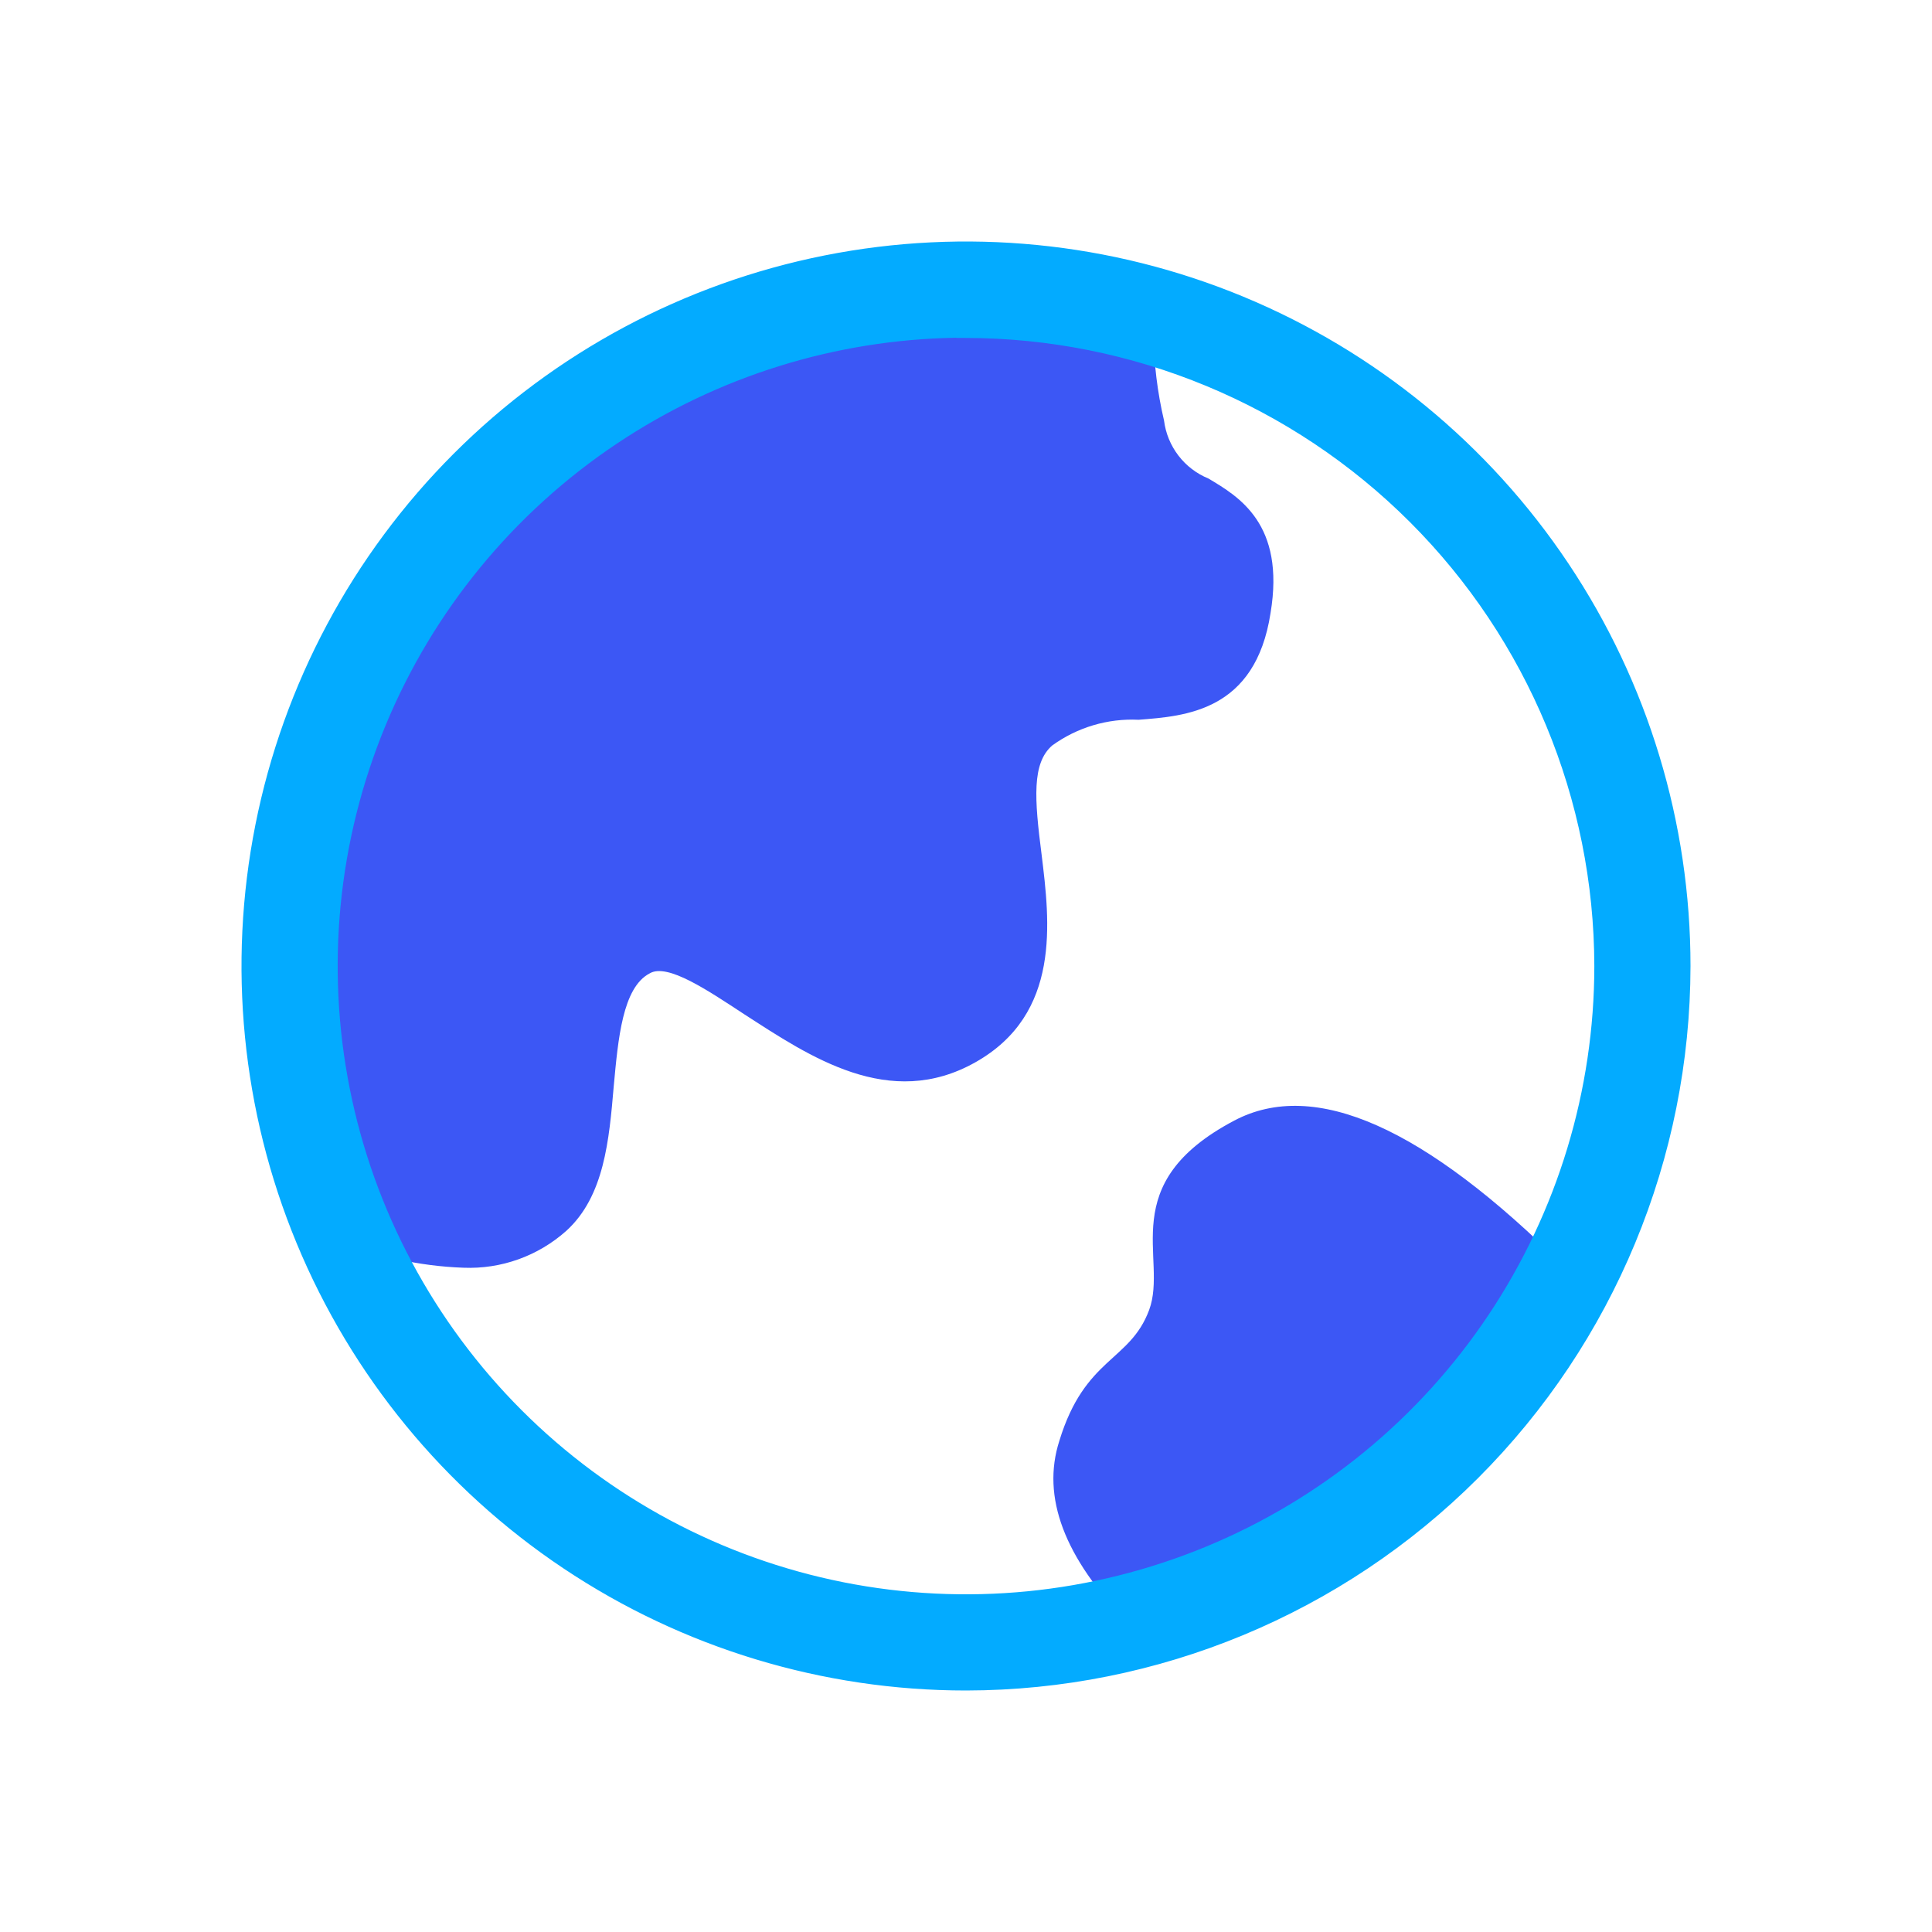
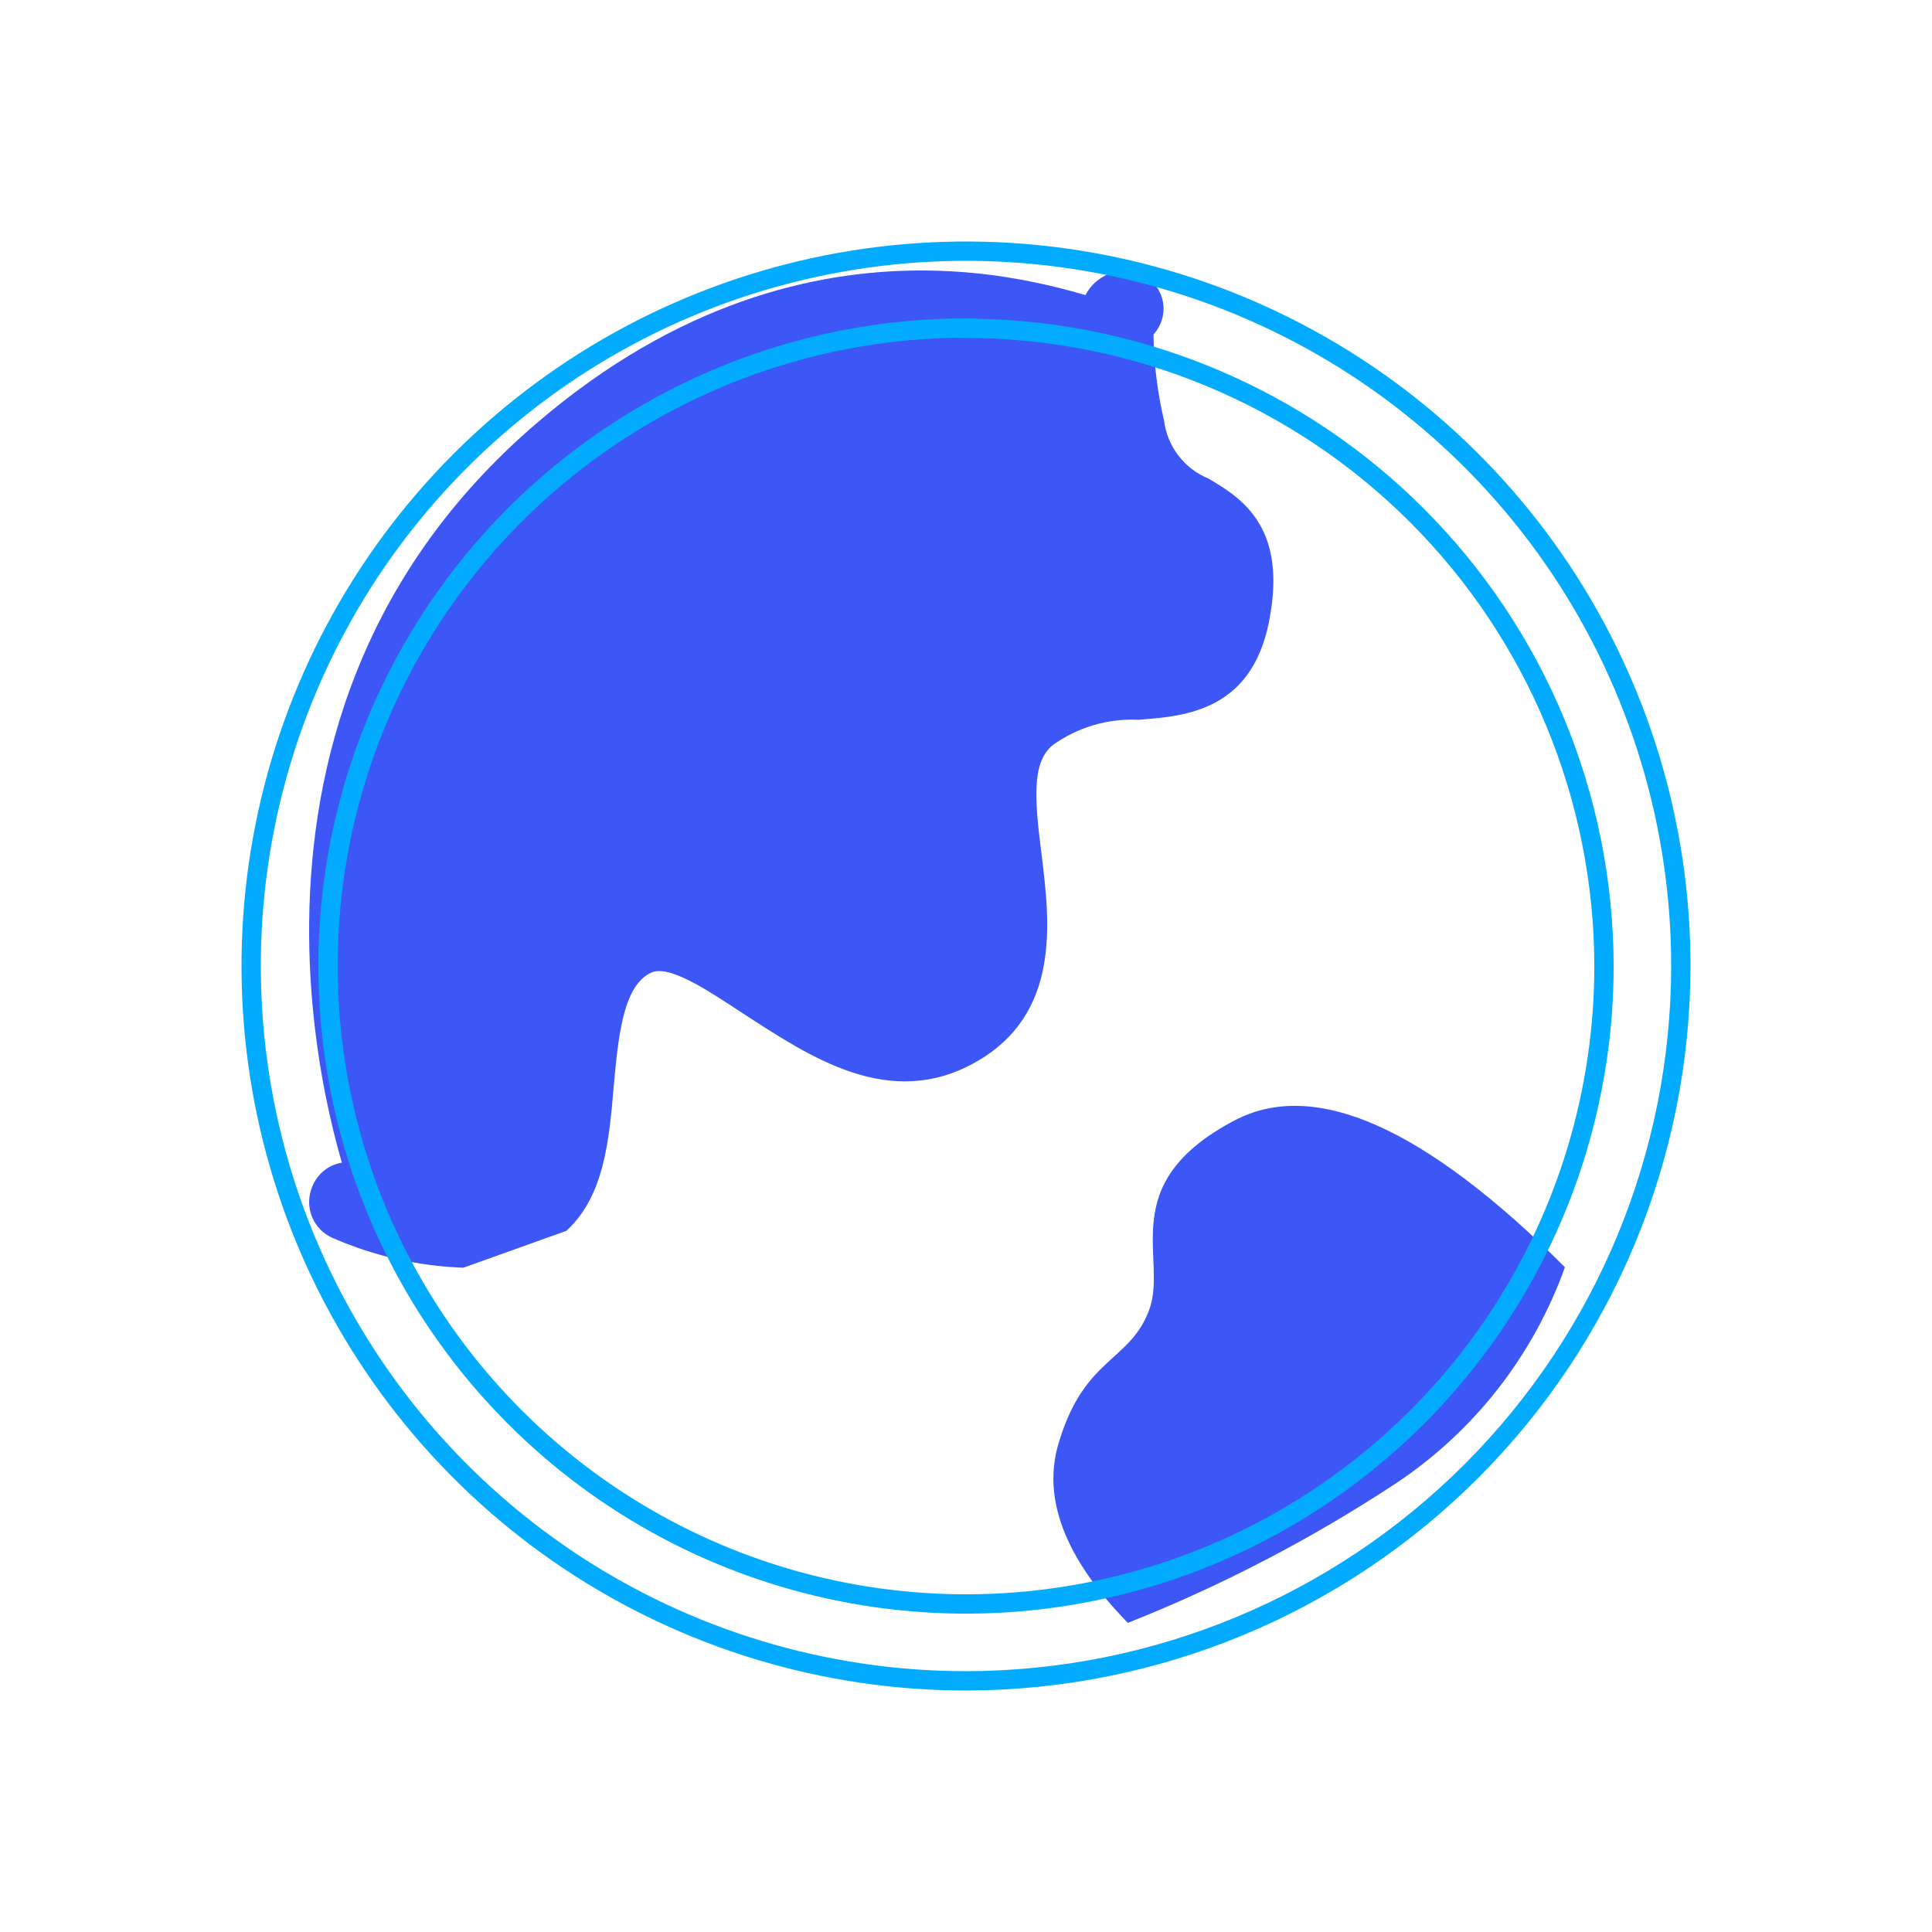
<svg xmlns="http://www.w3.org/2000/svg" width="100" height="100" viewBox="0 0 100 100" fill="none">
  <g id="å¨ç">
-     <path id="Vector" d="M23.983 65.617C21.668 65.535 19.388 65.019 17.262 64.096C17.013 63.995 16.788 63.846 16.598 63.656C16.408 63.467 16.257 63.242 16.154 62.994C16.052 62.745 15.999 62.479 16 62.21C16.001 61.941 16.055 61.675 16.159 61.428C16.256 61.176 16.403 60.947 16.591 60.754C16.779 60.561 17.004 60.408 17.252 60.305C17.5 60.202 17.767 60.15 18.036 60.152C18.304 60.155 18.57 60.212 18.816 60.321C21.473 61.374 24.953 62.308 26.693 60.694C27.504 59.96 27.703 57.759 27.876 55.811C28.155 52.61 28.5 48.634 31.768 46.833C34.744 45.206 37.799 47.193 40.748 49.114C44.109 51.289 46.474 52.636 48.573 51.462C50.672 50.288 50.472 48.581 49.994 44.699C49.596 41.524 49.144 37.922 51.881 35.534C53.821 34 56.226 33.181 58.696 33.212C61.153 33.039 61.578 32.946 61.87 31.051C62.163 29.157 61.87 28.93 60.542 28.143C59.424 27.618 58.45 26.827 57.705 25.839C56.96 24.852 56.465 23.696 56.264 22.473C55.52 18.325 55.109 14.829 57.673 14.082C58.176 13.932 58.719 13.989 59.181 14.239C59.644 14.488 59.99 14.912 60.144 15.416C60.239 15.743 60.249 16.089 60.173 16.421C60.096 16.753 59.935 17.06 59.705 17.311C59.725 18.811 59.907 20.305 60.25 21.766C60.333 22.427 60.59 23.052 60.994 23.58C61.398 24.108 61.934 24.517 62.548 24.768C64.115 25.702 66.533 27.116 65.763 31.732C64.979 36.828 61.339 37.068 58.935 37.255C57.335 37.177 55.756 37.648 54.458 38.589C53.408 39.509 53.541 41.337 53.913 44.232C54.338 47.714 54.936 52.476 50.486 54.984C46.035 57.492 41.917 54.691 38.53 52.503C36.657 51.276 34.544 49.835 33.628 50.382C32.22 51.116 31.994 53.784 31.768 56.212C31.529 59.013 31.277 61.921 29.311 63.709C27.848 65.014 25.938 65.698 23.983 65.617ZM58.377 84C55.082 80.62 53.9 77.481 54.83 74.582C56.158 70.233 58.483 70.486 59.479 67.805C60.476 65.123 57.659 61.281 63.89 57.999C68.034 55.811 73.738 58.342 81 65.59C79.355 70.187 76.269 74.124 72.206 76.809C67.85 79.67 63.217 82.079 58.377 84Z" fill="#3C57F5" />
+     <path id="Vector" d="M23.983 65.617C21.668 65.535 19.388 65.019 17.262 64.096C17.013 63.995 16.788 63.846 16.598 63.656C16.408 63.467 16.257 63.242 16.154 62.994C16.052 62.745 15.999 62.479 16 62.21C16.001 61.941 16.055 61.675 16.159 61.428C16.256 61.176 16.403 60.947 16.591 60.754C16.779 60.561 17.004 60.408 17.252 60.305C17.5 60.202 17.767 60.15 18.036 60.152C18.304 60.155 18.57 60.212 18.816 60.321C21.473 61.374 24.953 62.308 26.693 60.694C27.504 59.96 27.703 57.759 27.876 55.811C28.155 52.61 28.5 48.634 31.768 46.833C34.744 45.206 37.799 47.193 40.748 49.114C44.109 51.289 46.474 52.636 48.573 51.462C50.672 50.288 50.472 48.581 49.994 44.699C49.596 41.524 49.144 37.922 51.881 35.534C53.821 34 56.226 33.181 58.696 33.212C61.153 33.039 61.578 32.946 61.87 31.051C62.163 29.157 61.87 28.93 60.542 28.143C59.424 27.618 58.45 26.827 57.705 25.839C56.96 24.852 56.465 23.696 56.264 22.473C55.52 18.325 55.109 14.829 57.673 14.082C58.176 13.932 58.719 13.989 59.181 14.239C59.644 14.488 59.99 14.912 60.144 15.416C60.239 15.743 60.249 16.089 60.173 16.421C60.096 16.753 59.935 17.06 59.705 17.311C59.725 18.811 59.907 20.305 60.25 21.766C60.333 22.427 60.59 23.052 60.994 23.58C61.398 24.108 61.934 24.517 62.548 24.768C64.115 25.702 66.533 27.116 65.763 31.732C64.979 36.828 61.339 37.068 58.935 37.255C57.335 37.177 55.756 37.648 54.458 38.589C53.408 39.509 53.541 41.337 53.913 44.232C54.338 47.714 54.936 52.476 50.486 54.984C46.035 57.492 41.917 54.691 38.53 52.503C36.657 51.276 34.544 49.835 33.628 50.382C32.22 51.116 31.994 53.784 31.768 56.212C31.529 59.013 31.277 61.921 29.311 63.709ZM58.377 84C55.082 80.62 53.9 77.481 54.83 74.582C56.158 70.233 58.483 70.486 59.479 67.805C60.476 65.123 57.659 61.281 63.89 57.999C68.034 55.811 73.738 58.342 81 65.59C79.355 70.187 76.269 74.124 72.206 76.809C67.85 79.67 63.217 82.079 58.377 84Z" fill="#3C57F5" />
    <path id="Vector_2" d="M27.847 21.844C9.182 37.75 18.157 61.608 18.157 61.608C22.677 63.464 25.925 63.464 27.899 61.608C30.887 58.838 28.315 50.434 32.484 48.115C36.654 45.795 43.006 56.068 48.942 52.701C54.878 49.334 48.383 40.295 52.501 36.636C56.619 32.978 61.97 37.114 62.892 31.003C63.815 24.893 58.528 27.53 57.515 21.725C56.822 17.872 56.822 15.844 57.515 15.641C55.878 15.389 42.356 9.451 27.847 21.844Z" fill="#3C57F5" />
    <g id="Vector_3">
-       <path d="M50 87C42.682 87 35.529 84.83 29.444 80.764C23.359 76.699 18.617 70.92 15.816 64.159C13.016 57.398 12.283 49.959 13.711 42.782C15.139 35.604 18.663 29.012 23.837 23.837C29.012 18.663 35.604 15.139 42.782 13.711C49.959 12.283 57.398 13.016 64.159 15.816C70.92 18.617 76.699 23.359 80.764 29.444C84.83 35.529 87 42.682 87 50C86.99 59.81 83.088 69.215 76.151 76.151C69.215 83.088 59.81 86.99 50 87ZM50 16.979C43.469 16.979 37.085 18.915 31.654 22.544C26.224 26.172 21.991 31.329 19.492 37.363C16.993 43.397 16.339 50.037 17.613 56.442C18.887 62.848 22.032 68.732 26.65 73.35C31.268 77.968 37.152 81.113 43.558 82.387C49.963 83.661 56.603 83.007 62.637 80.508C68.671 78.009 73.828 73.776 77.456 68.346C81.085 62.915 83.022 56.531 83.022 50C83.007 41.248 79.523 32.858 73.333 26.671C67.143 20.483 58.752 17.002 50 16.992V16.979Z" fill="#03ABFF" />
      <path fill-rule="evenodd" clip-rule="evenodd" d="M63.968 16.278C57.298 13.516 49.959 12.793 42.879 14.201C35.799 15.61 29.295 19.086 24.191 24.191C19.086 29.295 15.61 35.799 14.201 42.879C12.793 49.959 13.516 57.298 16.278 63.968C19.041 70.638 23.719 76.338 29.722 80.349C35.724 84.359 42.781 86.5 49.999 86.5C59.677 86.49 68.955 82.641 75.798 75.798C82.641 68.955 86.49 59.677 86.5 49.999C86.5 42.781 84.359 35.724 80.349 29.722C76.338 23.719 70.638 19.041 63.968 16.278ZM42.684 13.221C49.958 11.774 57.498 12.516 64.351 15.354C71.203 18.193 77.06 22.999 81.18 29.166C85.301 35.333 87.5 42.583 87.5 50C87.489 59.942 83.535 69.475 76.505 76.505C69.475 83.535 59.943 87.489 50.001 87.5C42.584 87.5 35.333 85.301 29.166 81.18C22.999 77.06 18.193 71.203 15.354 64.351C12.516 57.498 11.774 49.958 13.221 42.684C14.668 35.41 18.239 28.728 23.483 23.483C28.728 18.239 35.41 14.668 42.684 13.221ZM31.377 22.128C36.889 18.445 43.37 16.479 50 16.479H50.5V16.496C59.204 16.636 67.521 20.154 73.687 26.317C79.971 32.598 83.507 41.114 83.522 49.999C83.522 56.629 81.555 63.111 77.872 68.624C74.189 74.136 68.953 78.433 62.828 80.97C56.703 83.507 49.963 84.171 43.46 82.877C36.958 81.584 30.985 78.391 26.297 73.703C21.609 69.015 18.416 63.042 17.123 56.54C15.829 50.037 16.493 43.297 19.03 37.172C21.567 31.047 25.864 25.811 31.377 22.128ZM49.5 17.482C43.242 17.578 37.142 19.479 31.932 22.959C26.584 26.533 22.416 31.612 19.954 37.555C17.493 43.497 16.849 50.036 18.103 56.345C19.358 62.653 22.456 68.448 27.004 72.996C31.552 77.544 37.347 80.642 43.655 81.897C49.964 83.151 56.503 82.507 62.445 80.046C68.388 77.585 73.467 73.416 77.041 68.068C80.614 62.72 82.521 56.433 82.522 50.001C82.508 41.381 79.076 33.118 72.98 27.024C66.883 20.93 58.619 17.502 49.999 17.492L49.5 17.491V17.482Z" fill="#03ABFF" />
    </g>
  </g>
</svg>